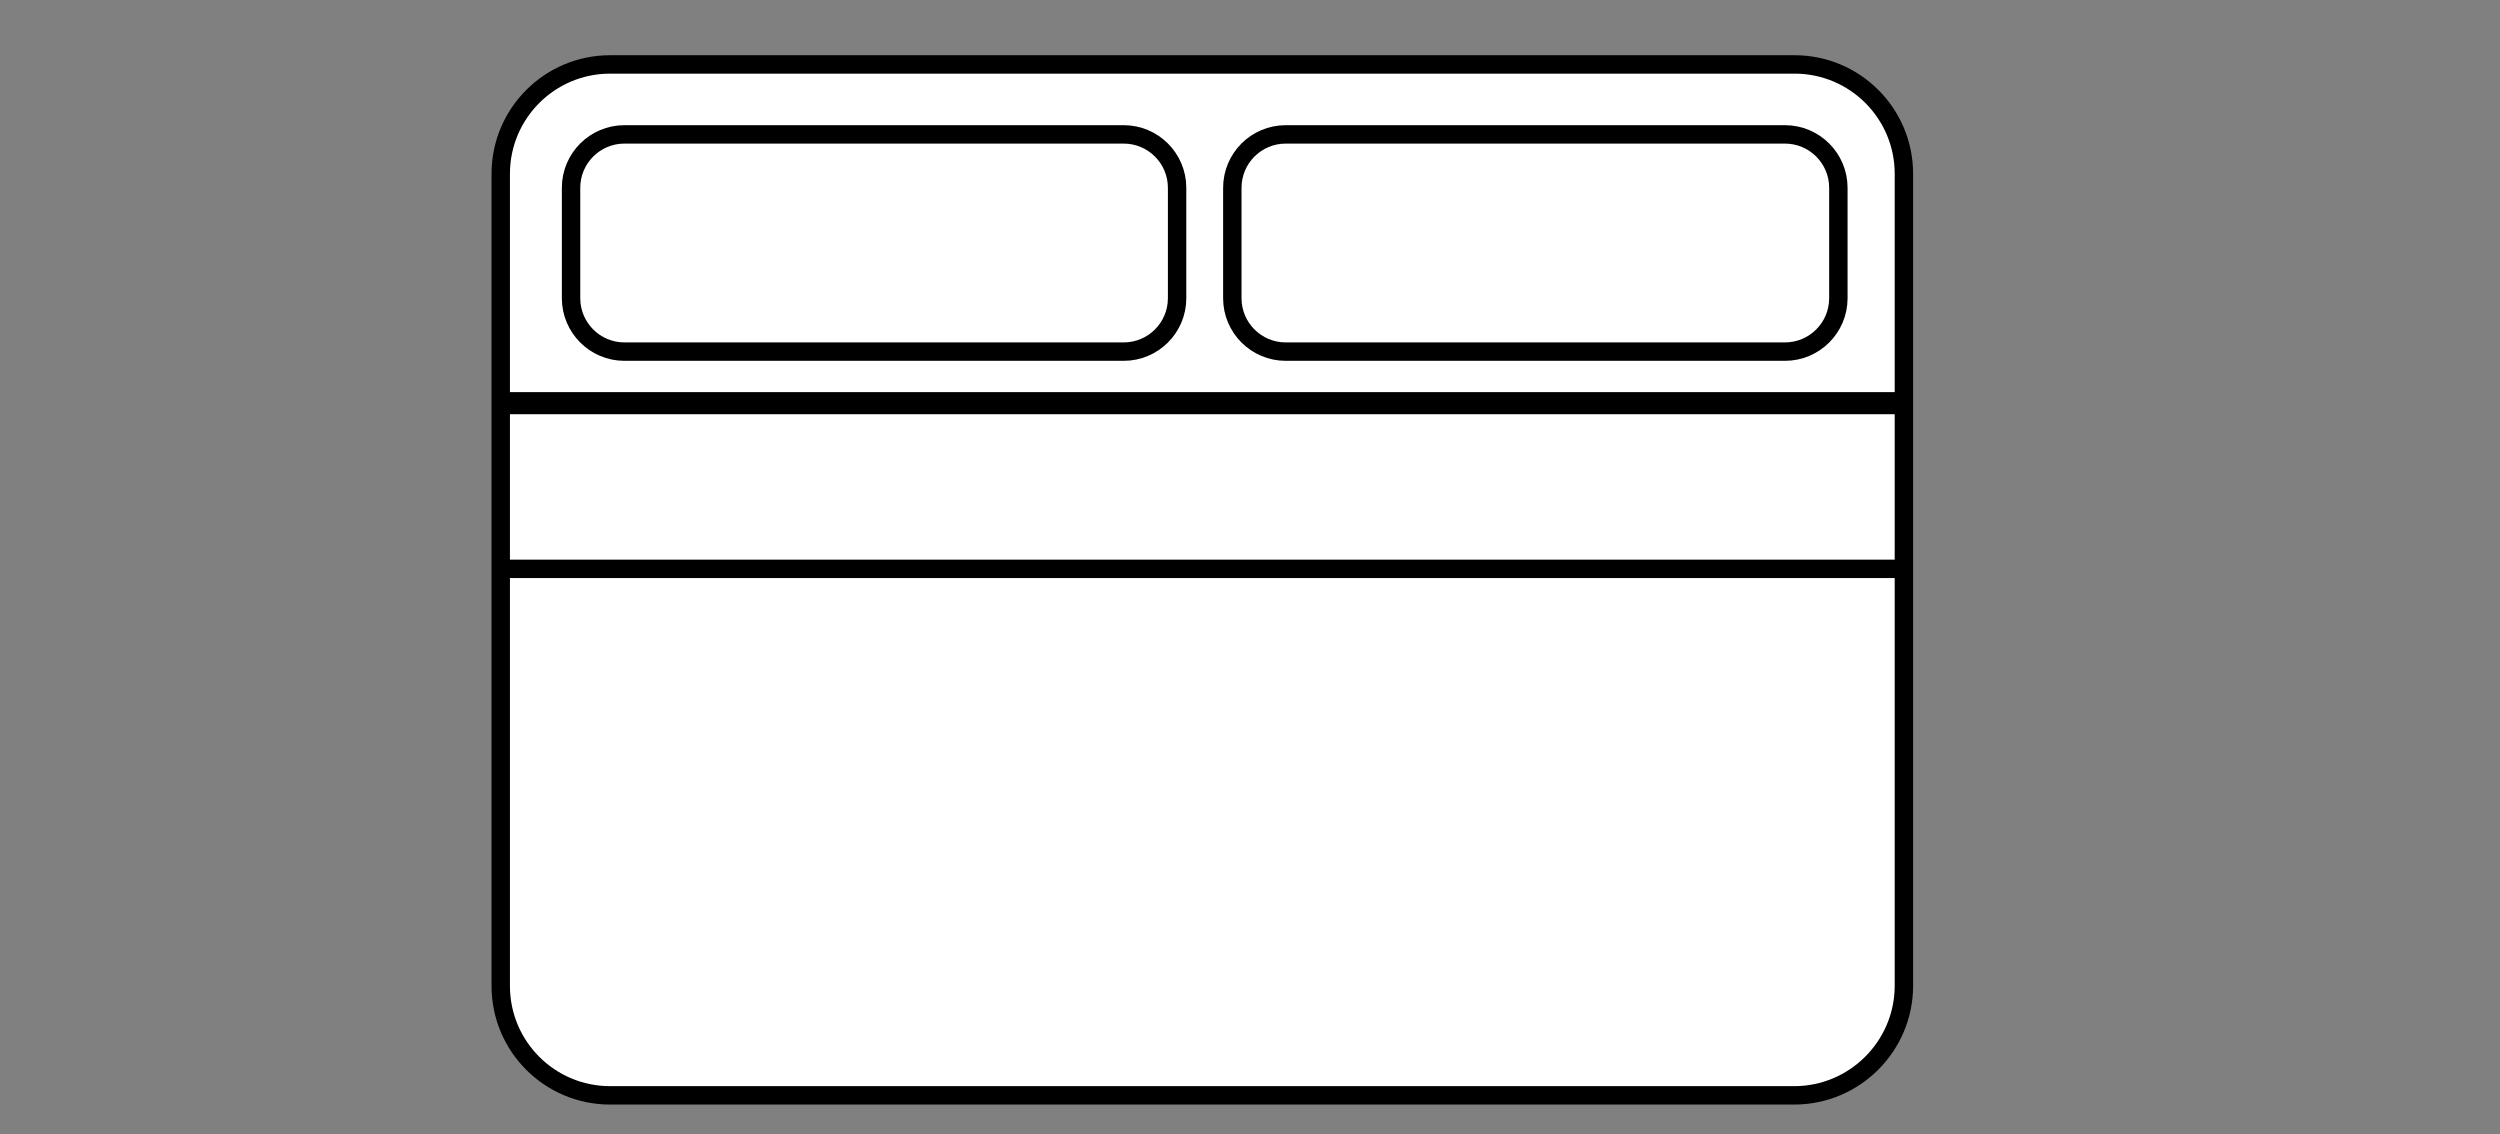
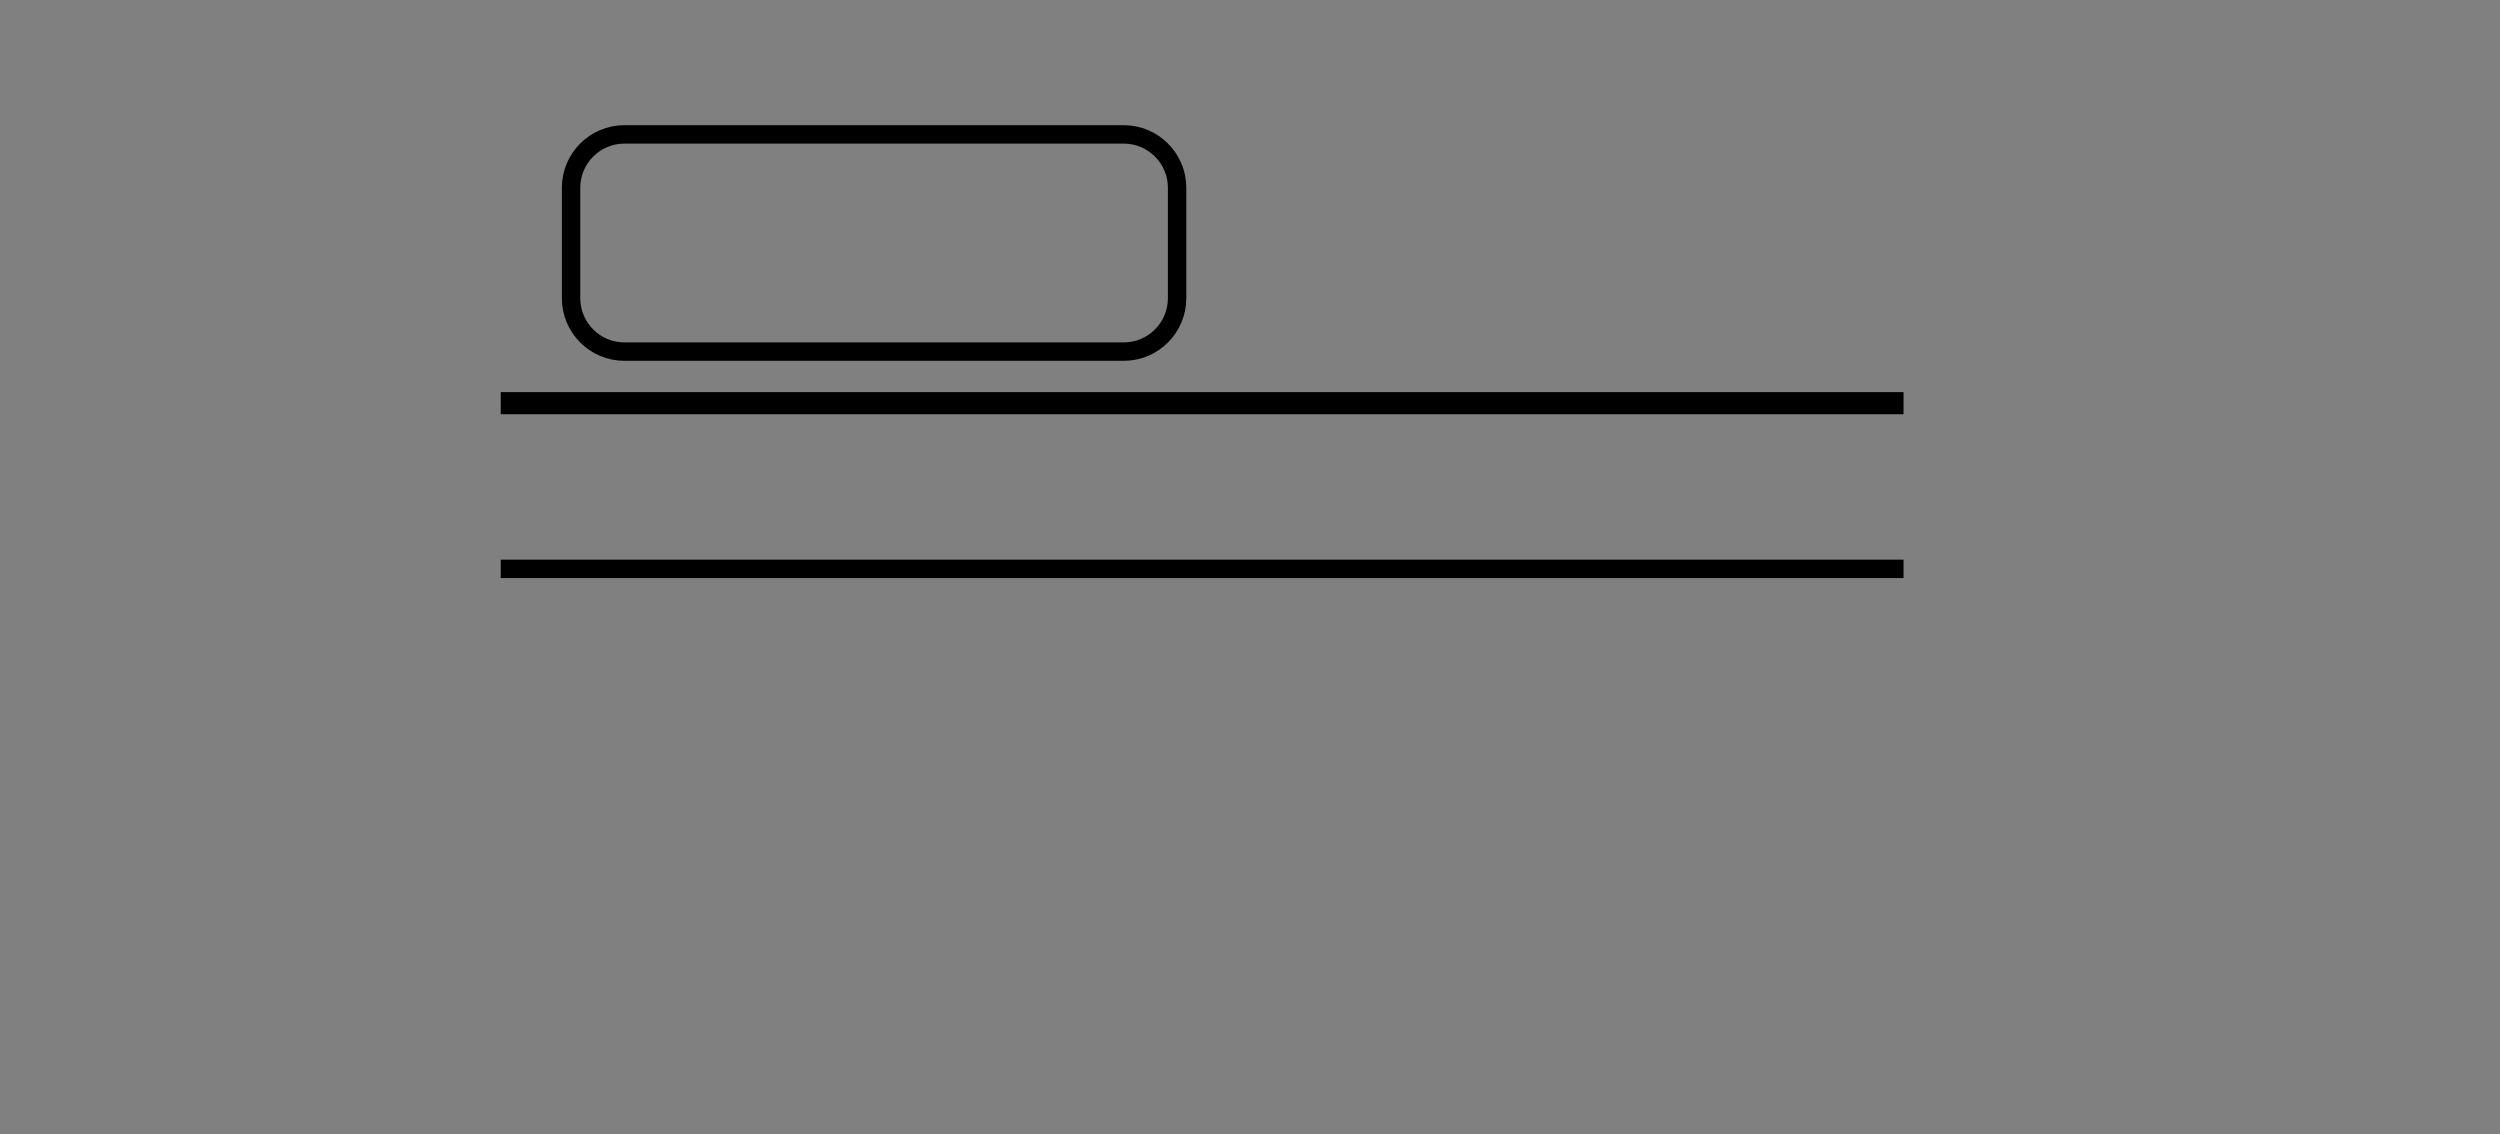
<svg xmlns="http://www.w3.org/2000/svg" xml:space="preserve" style="enable-background:new 0 0 679 308;" viewBox="0 0 679 308" y="0px" x="0px" id="Layer_1" version="1.1">
  <rect x="0" y="0" width="679" height="308" fill="#808080" stroke="none" />
  <style type="text/css">
	.st0{display:none;}
	.st1{display:inline;fill:none;stroke:#231F20;stroke-width:2;stroke-miterlimit:10;}
	.st2{fill:#FFFFFF;stroke:#000000;stroke-width:5;stroke-miterlimit:10;enable-background:new    ;}
	.st3{fill:none;stroke:#000000;stroke-width:5;stroke-miterlimit:10;}
	.st4{fill:none;stroke:#000000;stroke-width:6;stroke-miterlimit:10;}
</style>
  <g class="st0" id="Layer_6">
    <path d="M791.7,420h-914.5c-14.5,0-26.3-11.8-26.3-26.3V-13.7c0-14.5,11.8-26.3,26.3-26.3h914.5   c14.5,0,26.3,11.8,26.3,26.3v407.5C818,408.2,806.2,420,791.7,420z" class="st1" />
  </g>
  <g>
-     <path d="M487.3,297.5H165.7c-16.4,0-29.7-13.3-29.7-29.7V47.2c0-16.4,13.3-29.7,29.7-29.7h321.7   c16.4,0,29.7,13.3,29.7,29.7v220.7C517,284.2,503.7,297.5,487.3,297.5z" class="st2" />
    <path d="M305.2,95.5H169.6c-8,0-14.5-6.5-14.5-14.5V51c0-8,6.5-14.5,14.5-14.5h135.6c8,0,14.5,6.5,14.5,14.5v30   C319.7,89,313.2,95.5,305.2,95.5z" class="st3" />
-     <path d="M484.8,95.5H349.2c-8,0-14.5-6.5-14.5-14.5V51c0-8,6.5-14.5,14.5-14.5h135.6c8,0,14.5,6.5,14.5,14.5v30   C499.3,89,492.8,95.5,484.8,95.5z" class="st3" />
    <path d="M136,109.5" class="st3" />
-     <path d="M136,154.5" class="st3" />
    <line y2="154.5" x2="136" y1="154.5" x1="517" class="st3" />
    <path d="M517,154.5" class="st3" />
-     <path d="M517,109.5" class="st3" />
    <line y2="109.5" x2="517" y1="109.5" x1="136" class="st4" />
  </g>
</svg>